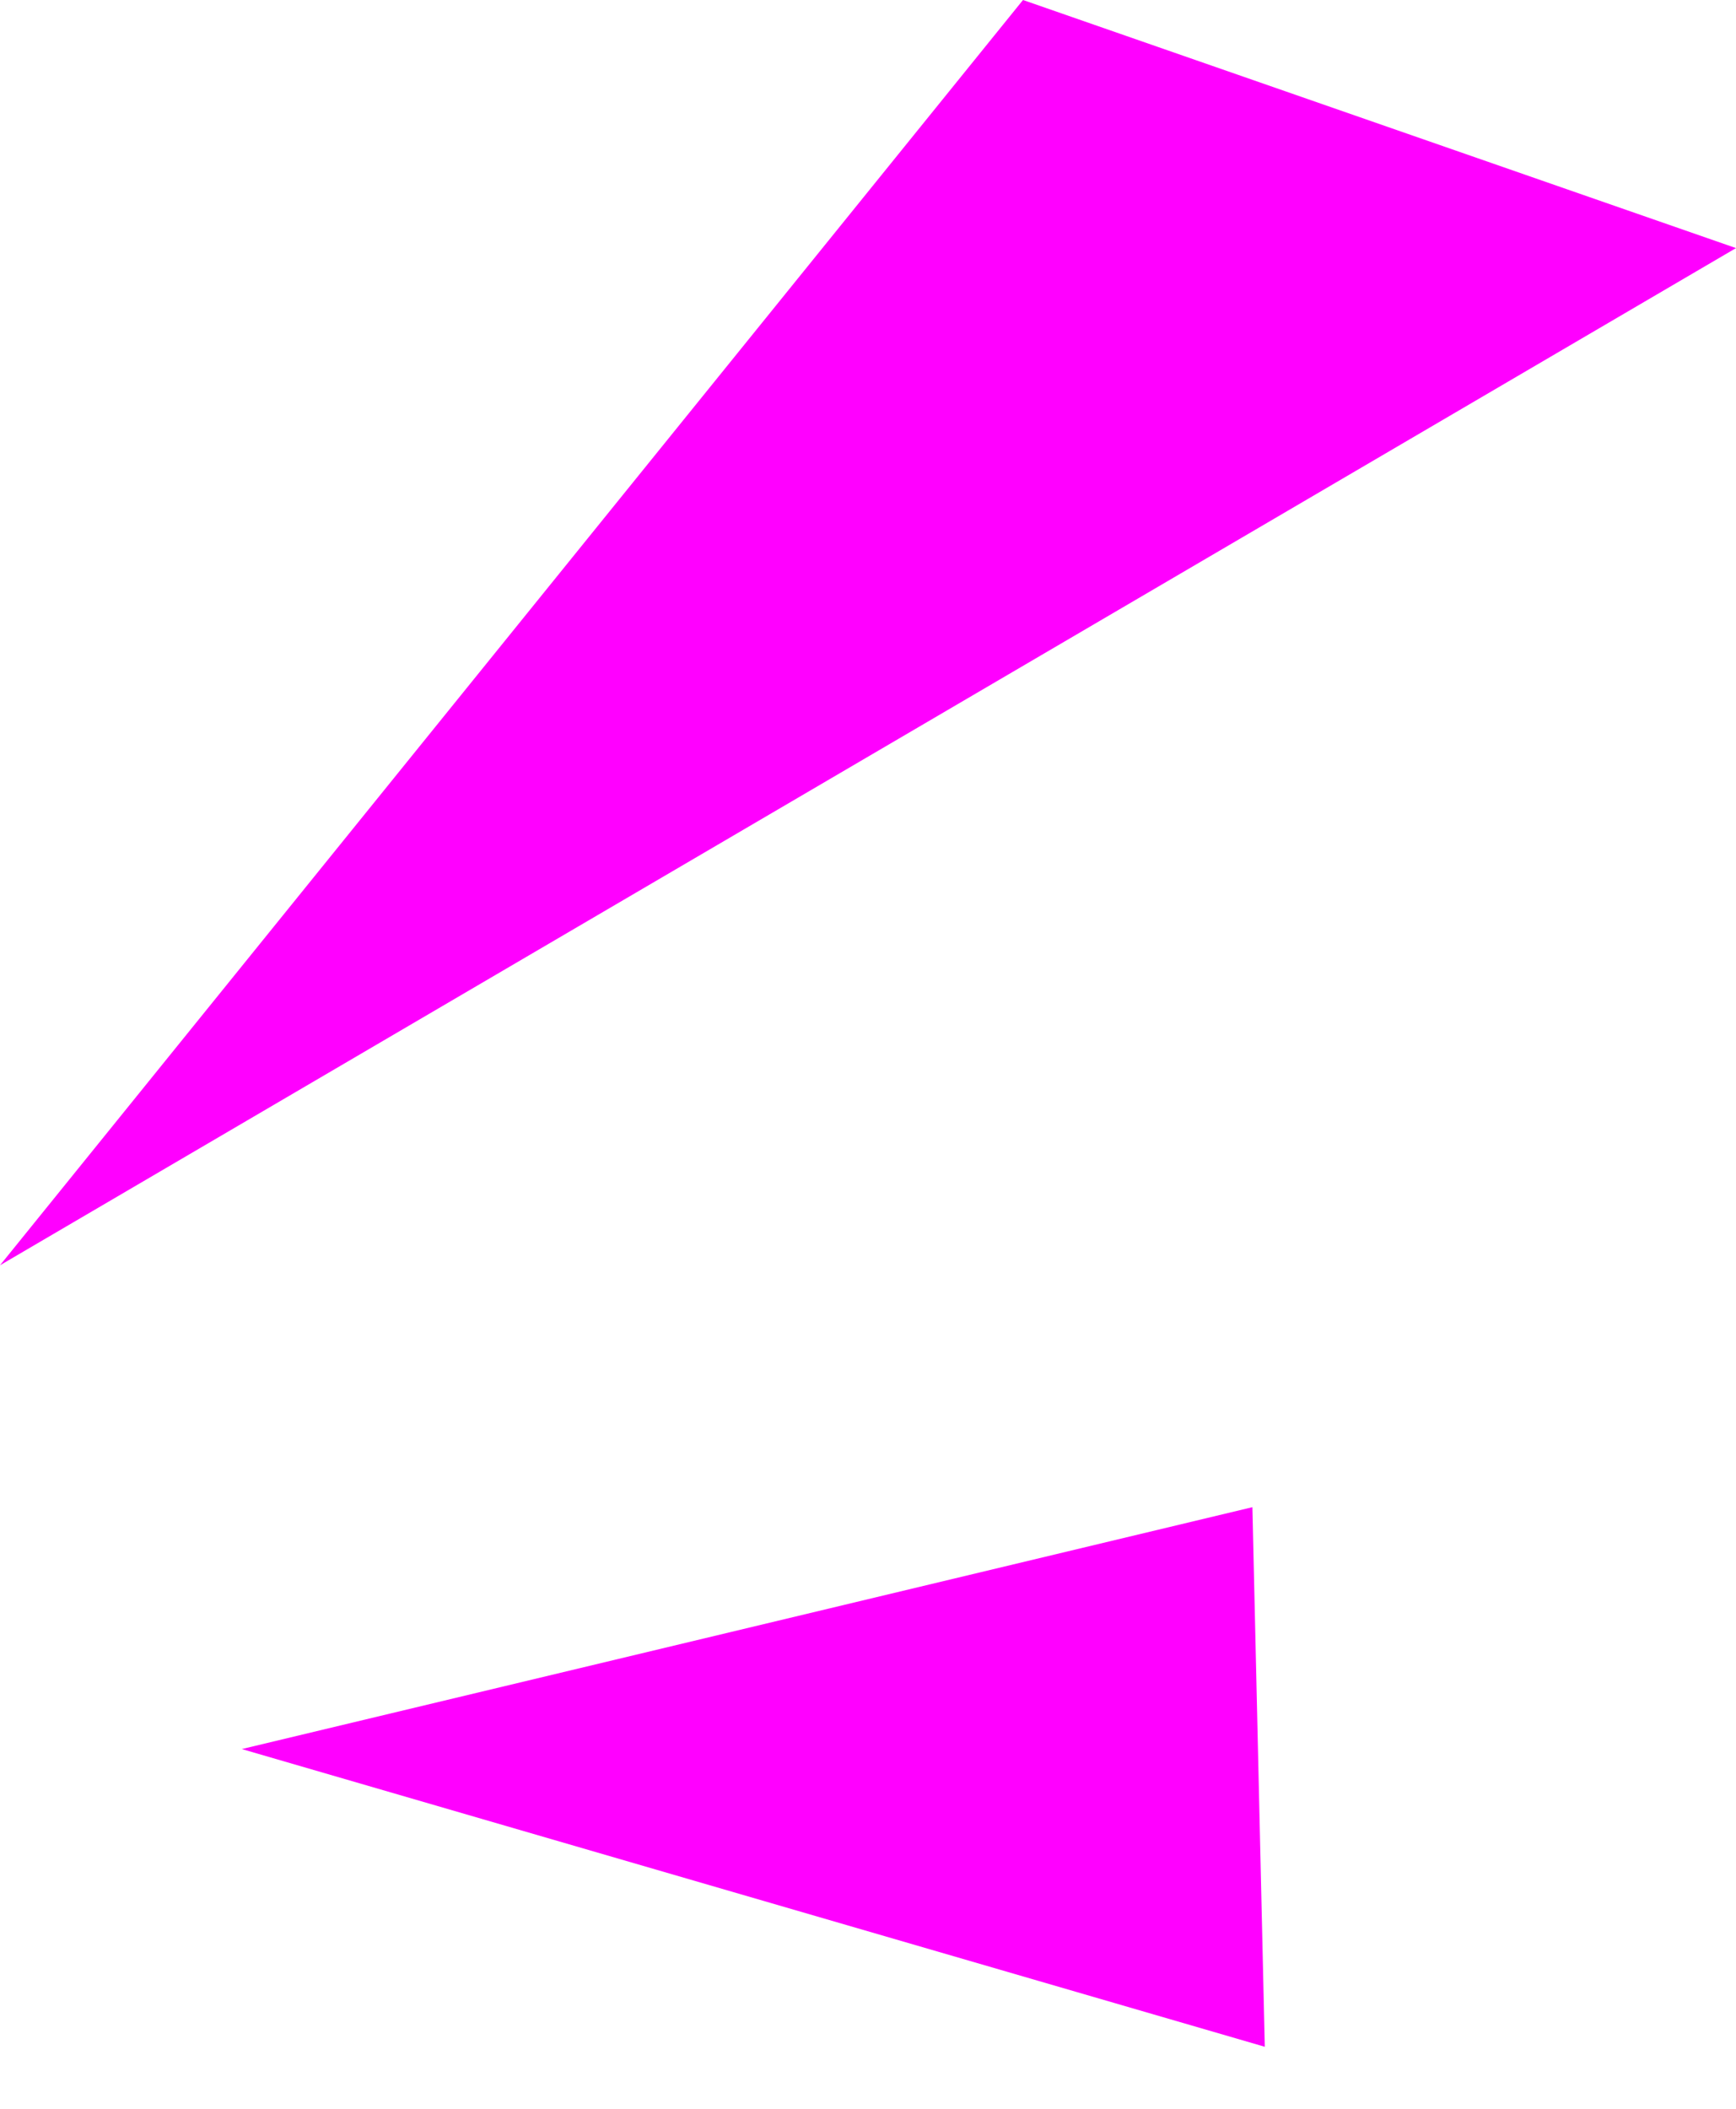
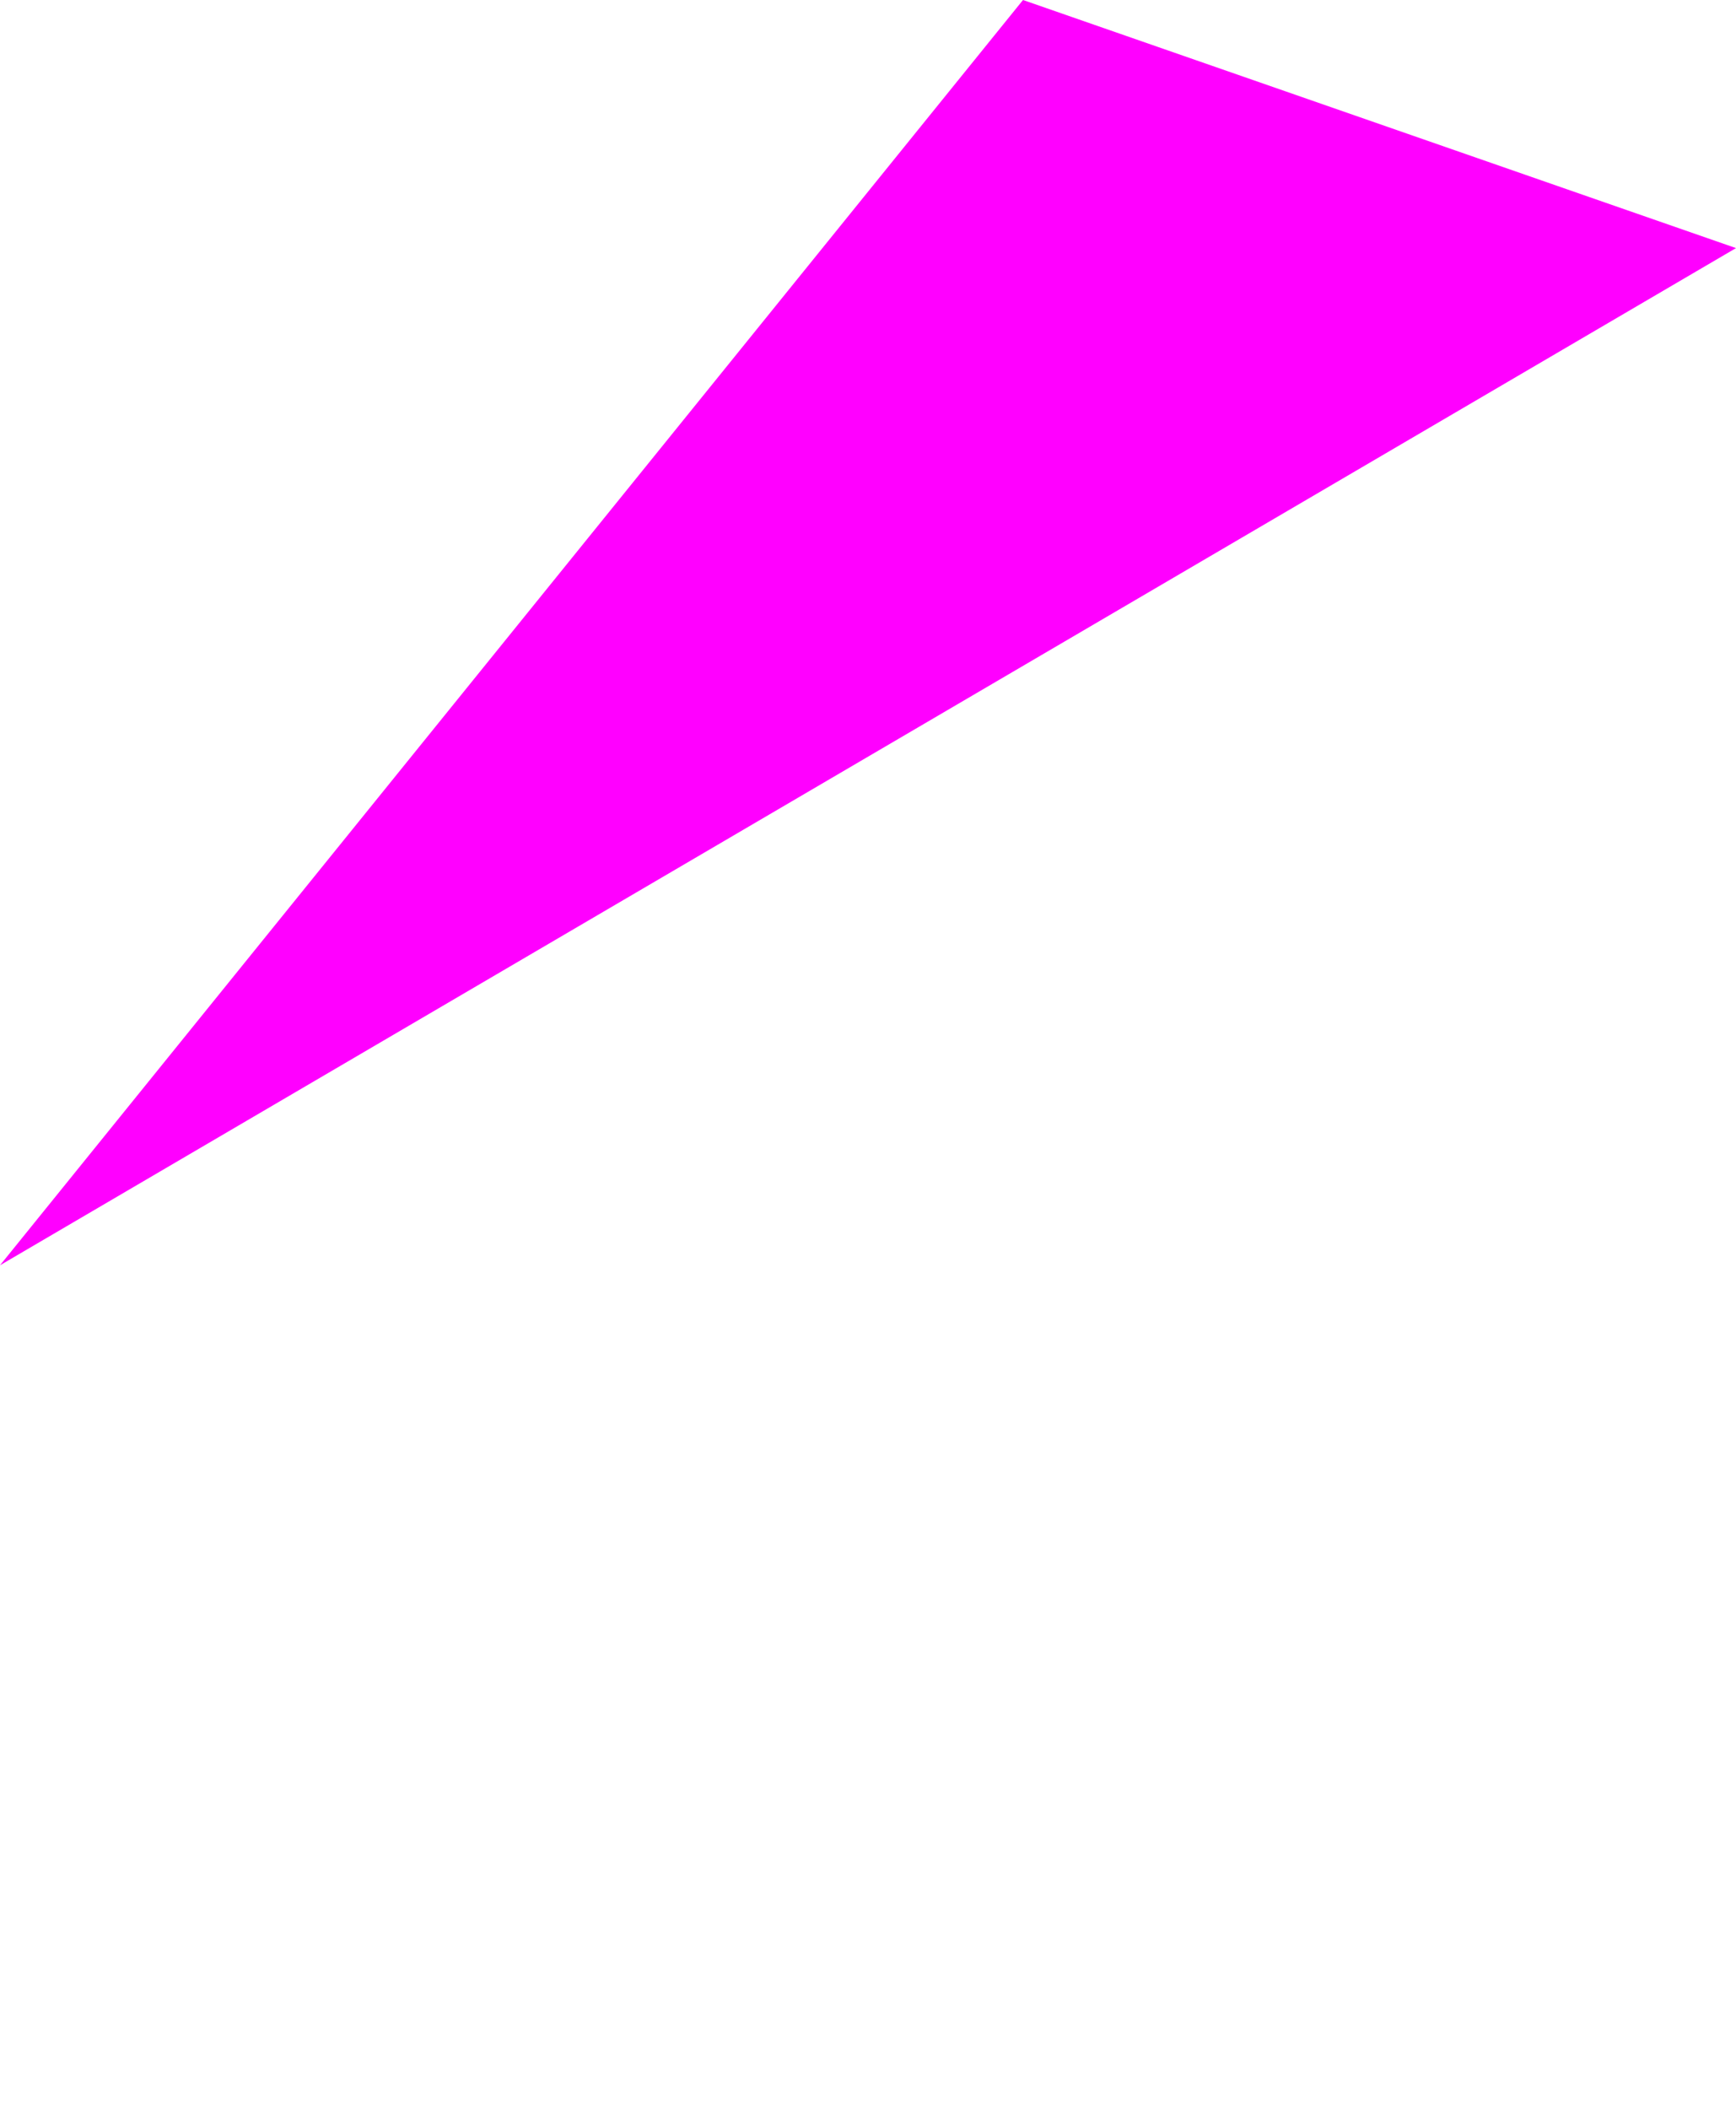
<svg xmlns="http://www.w3.org/2000/svg" version="1.1" id="レイヤー_1" x="0px" y="0px" viewBox="0 0 28 34" style="enable-background:new 0 0 28 34;" xml:space="preserve">
  <style type="text/css">
	.st0{fill:#FF00FF;}
</style>
  <g>
    <polygon class="st0" points="0,20.4 16.5,0 28,4  " />
-     <polygon class="st0" points="3.9,28.2 20.2,24.3 20.4,33  " />
  </g>
</svg>